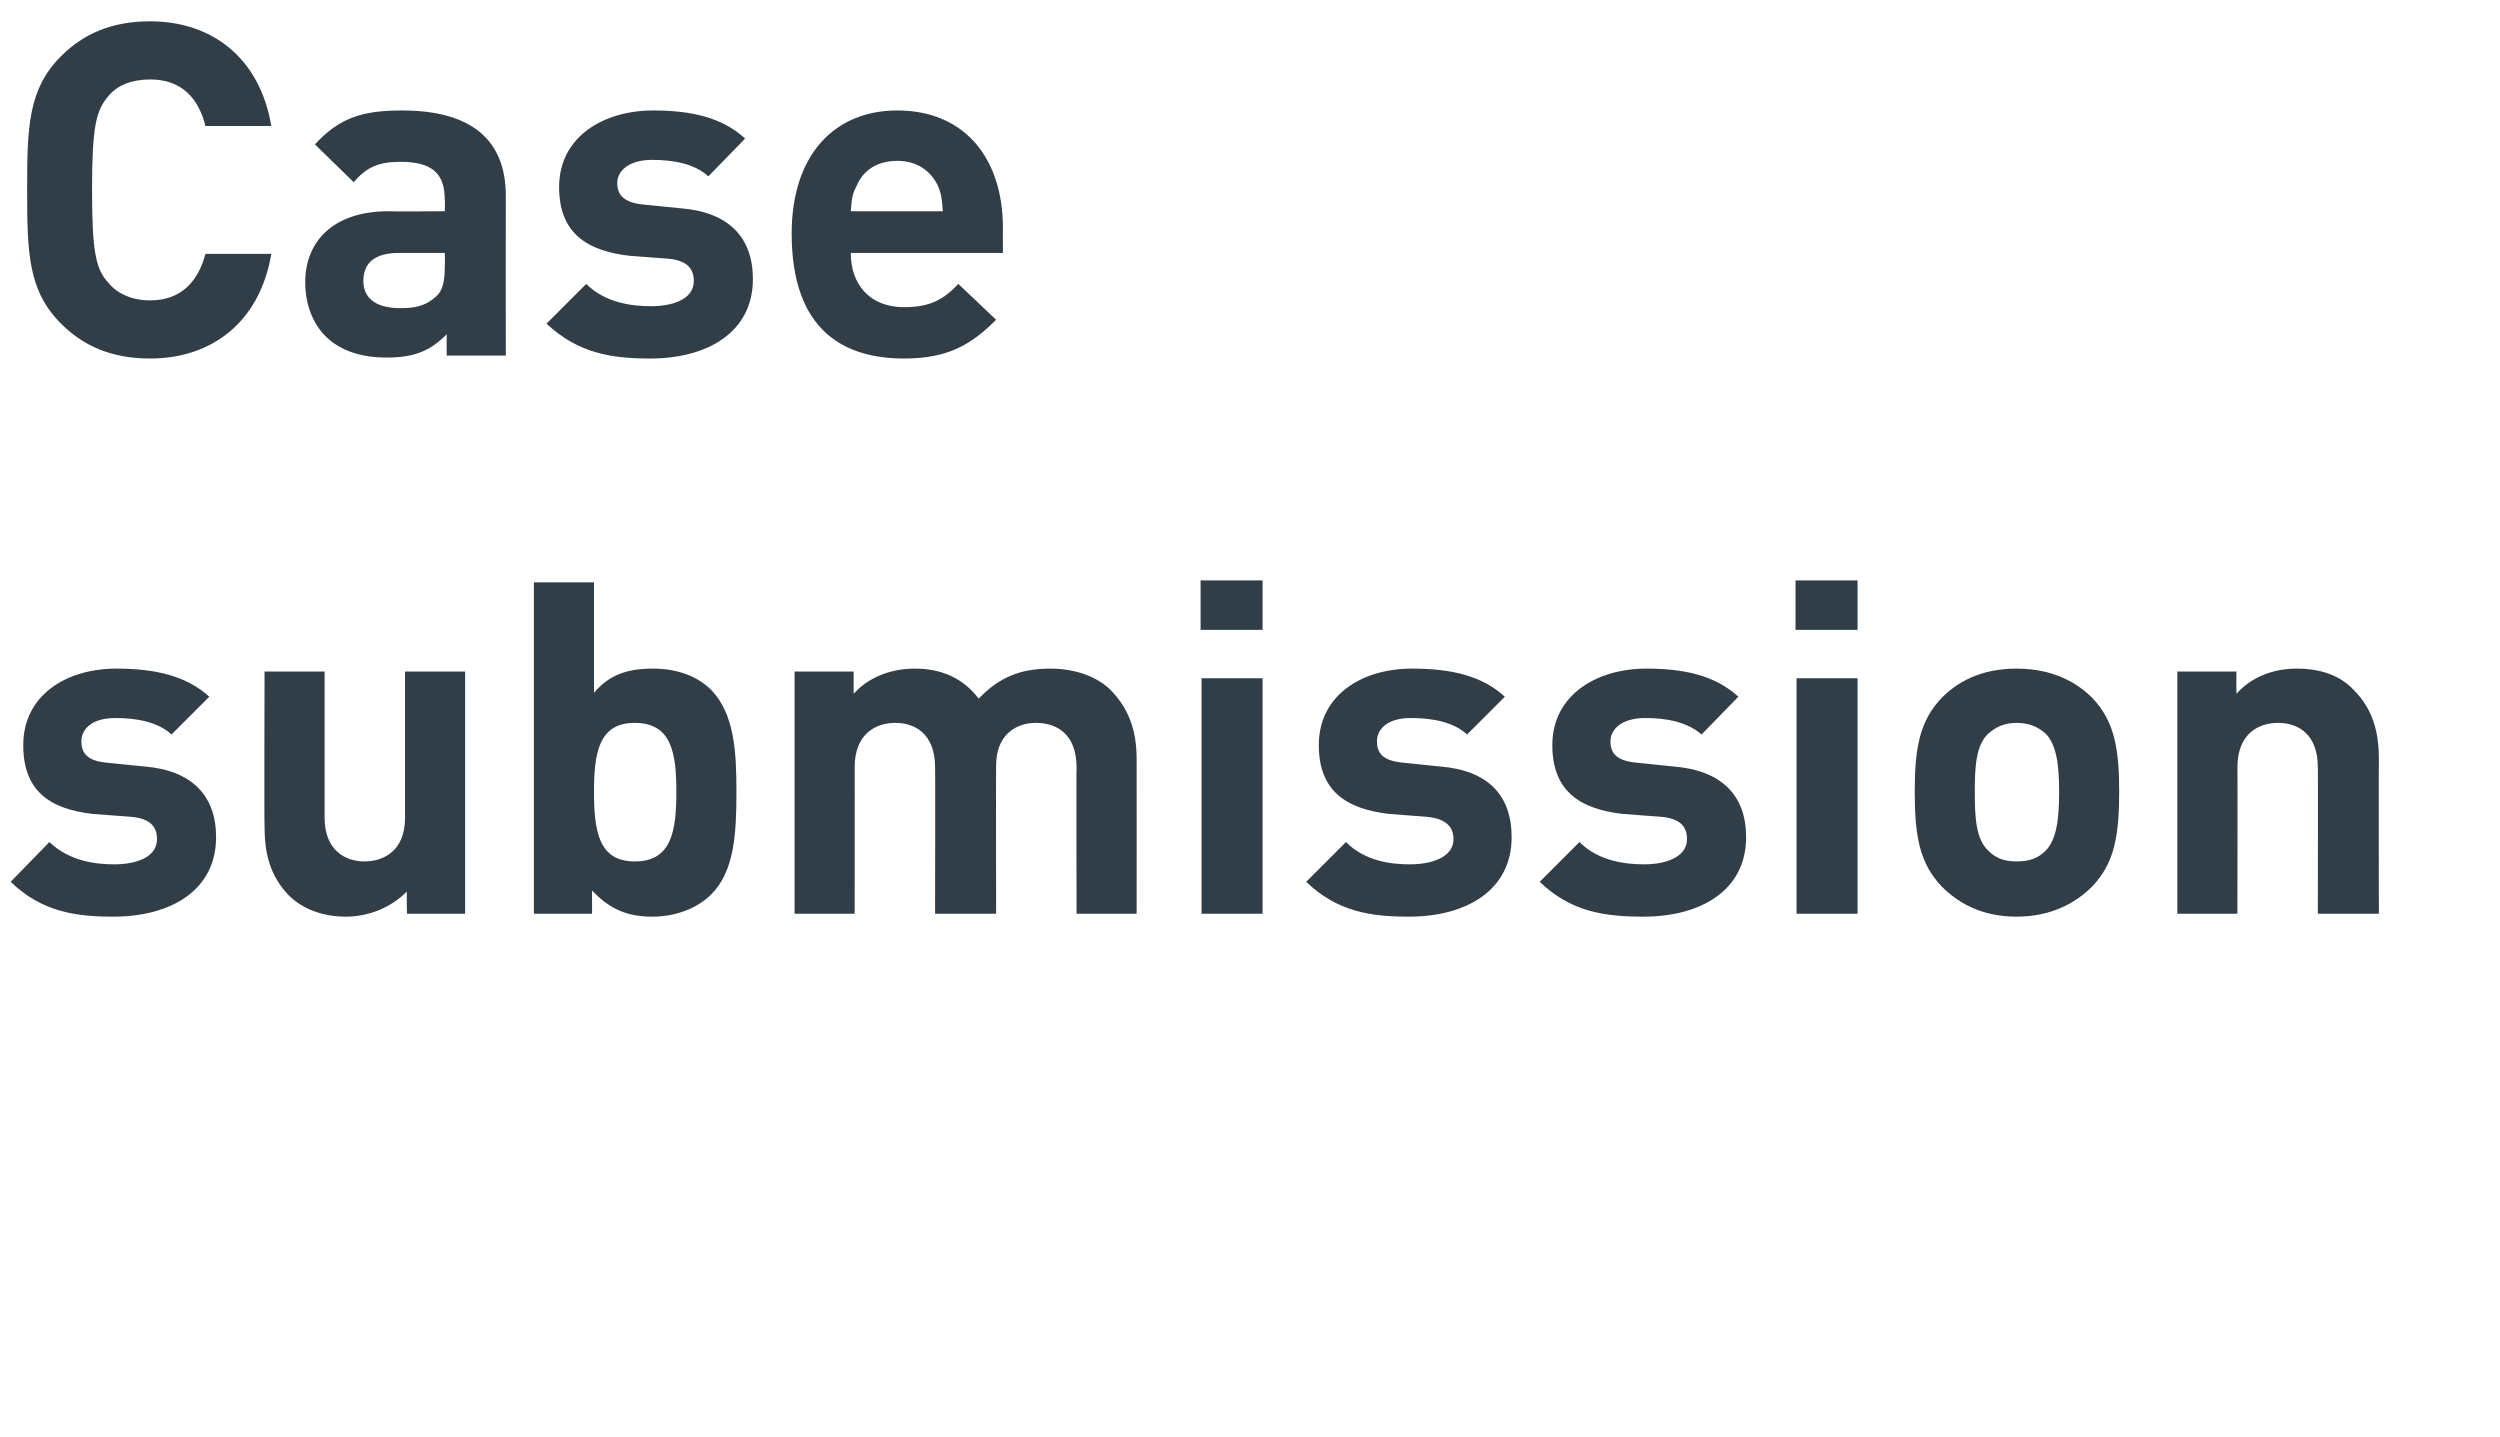
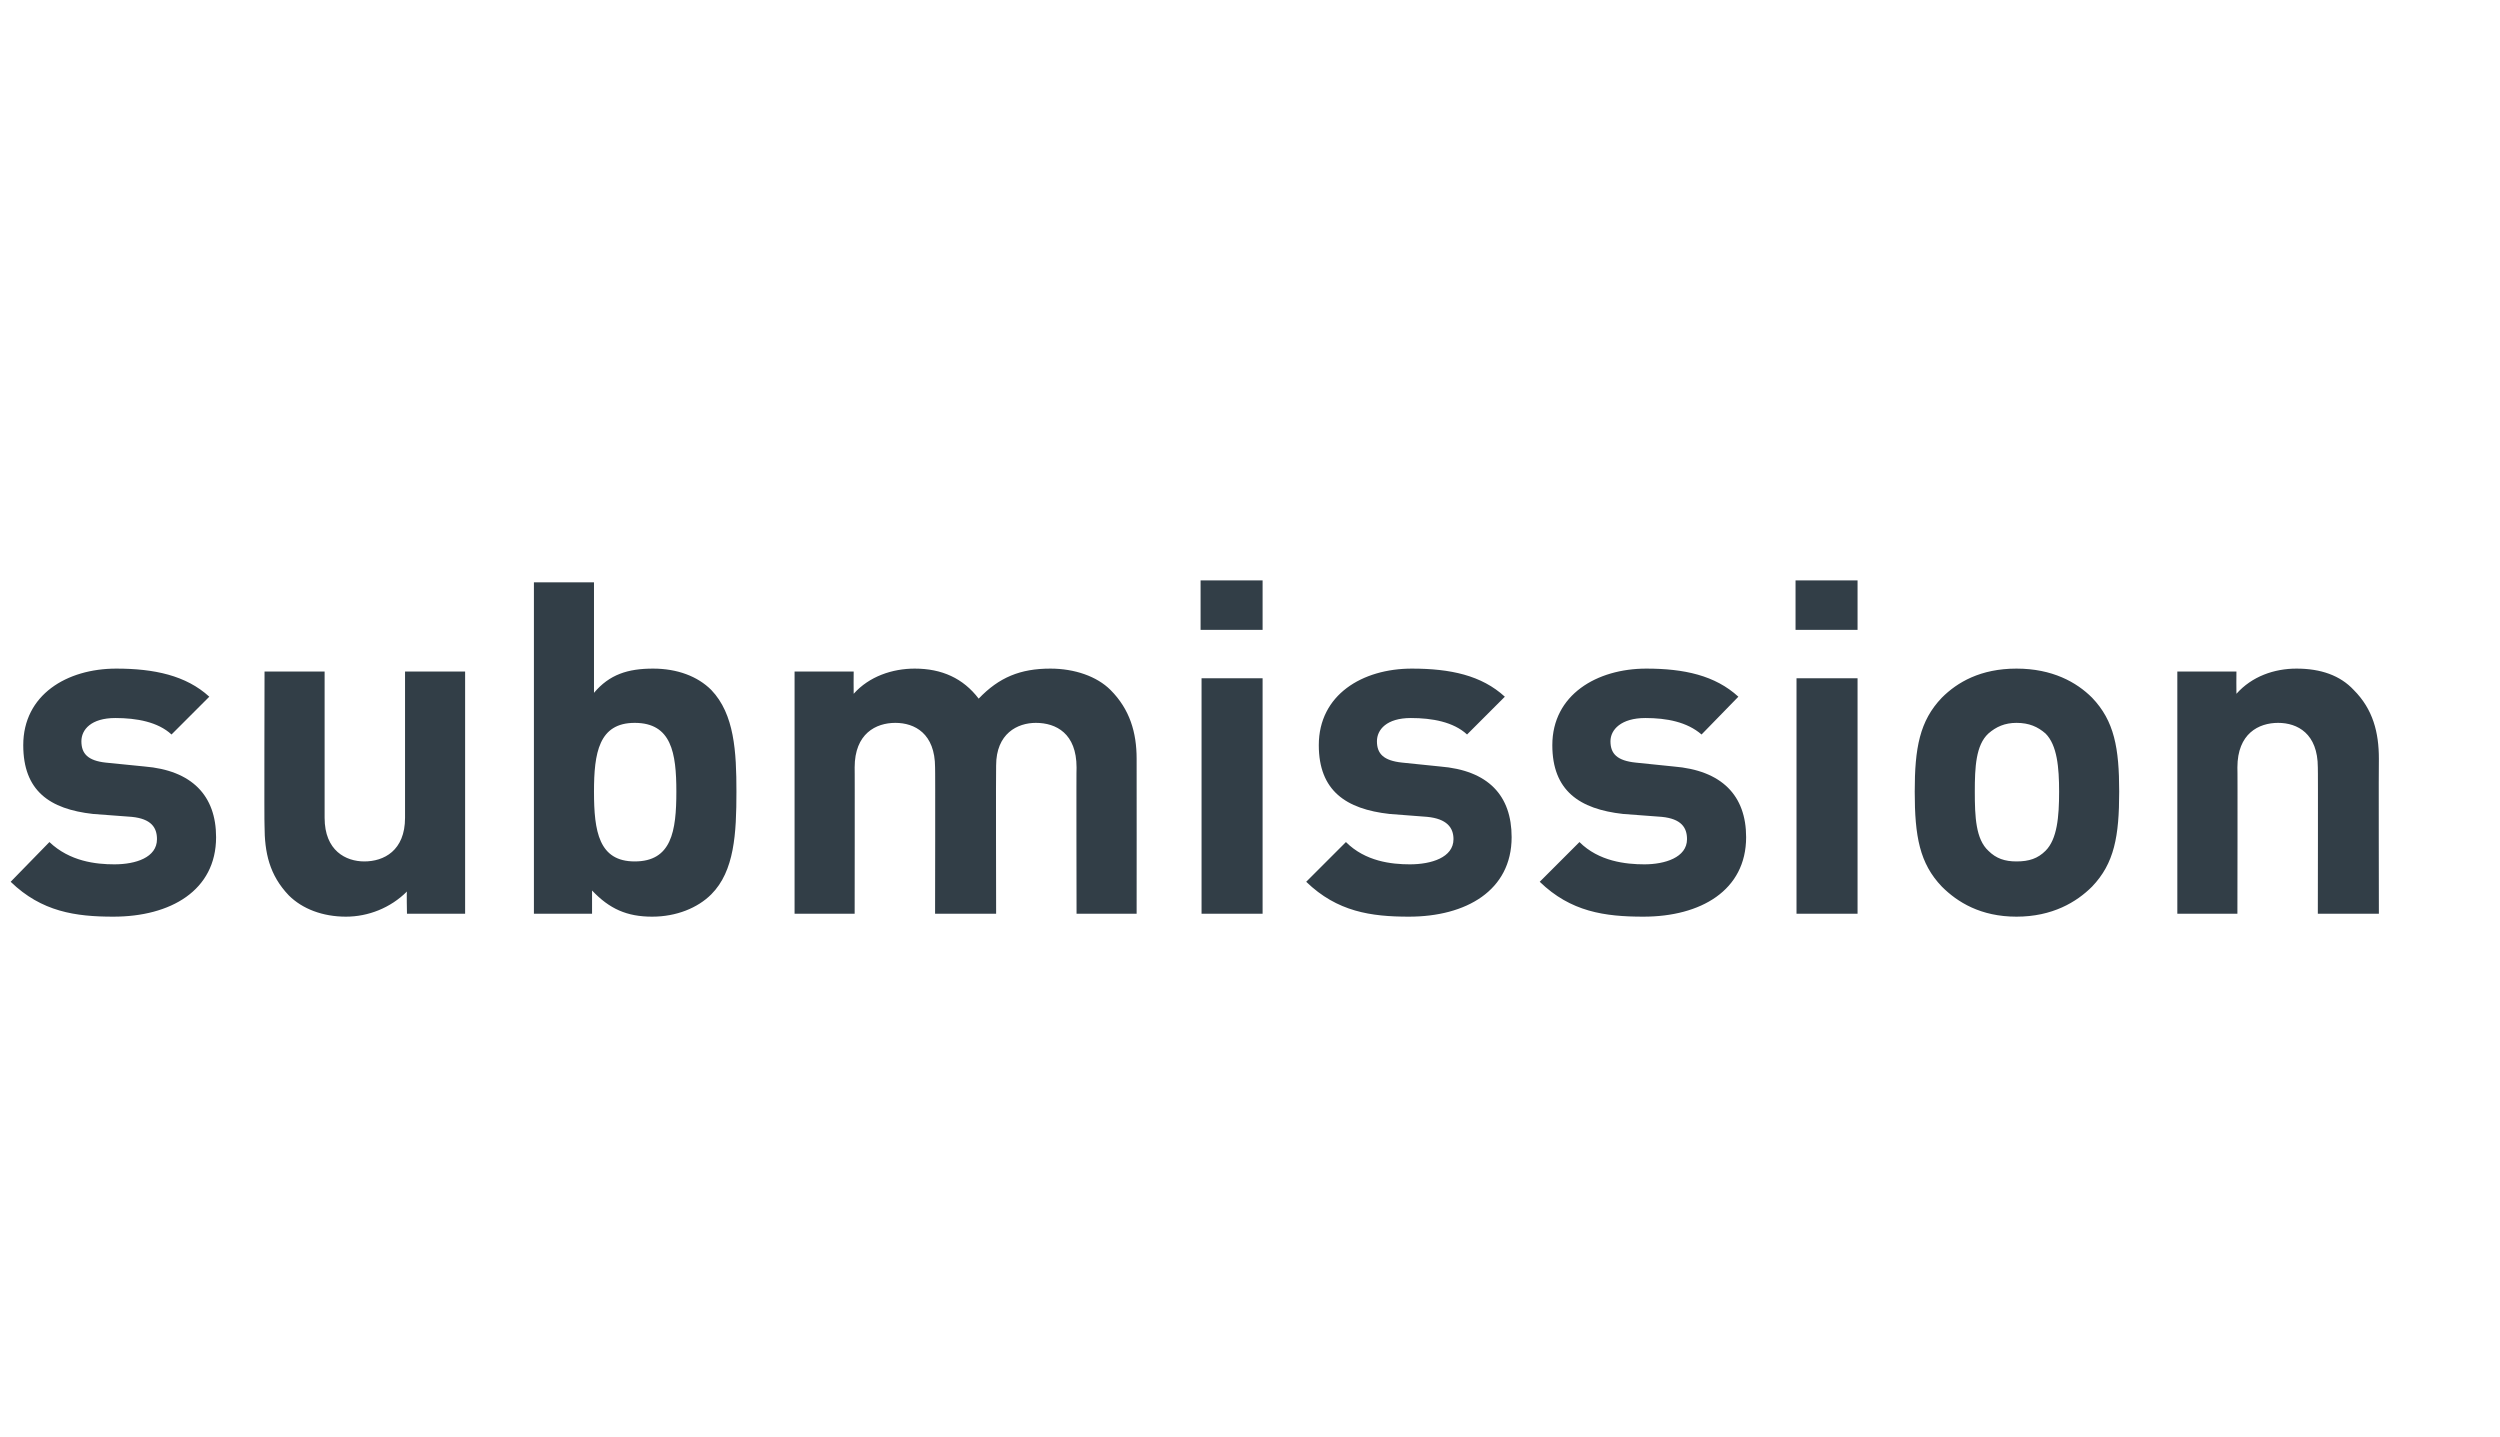
<svg xmlns="http://www.w3.org/2000/svg" version="1.1" width="258px" height="148.328px" viewBox="0 0 258 148.328">
  <desc>Case submission</desc>
  <defs />
  <g id="Polygon21735">
    <path d="M 21.6 71.9 C 21.6 71.9 17.7 75.8 17.7 75.8 C 16.3 74.5 14.1 74.1 11.9 74.1 C 9.4 74.1 8.4 75.3 8.4 76.5 C 8.4 77.8 9.1 78.5 10.9 78.7 C 10.9 78.7 14.9 79.1 14.9 79.1 C 19.8 79.5 22.3 82.1 22.3 86.4 C 22.3 91.9 17.6 94.6 11.7 94.6 C 7.8 94.6 4.3 94.1 1.1 91 C 1.1 91 5.1 86.9 5.1 86.9 C 7.2 88.9 9.9 89.2 11.8 89.2 C 14 89.2 16.2 88.5 16.2 86.6 C 16.2 85.4 15.6 84.5 13.6 84.3 C 13.6 84.3 9.6 84 9.6 84 C 5.1 83.5 2.4 81.6 2.4 76.9 C 2.4 71.7 6.9 69 12 69 C 15.9 69 19.2 69.7 21.6 71.9 Z M 48 94.3 L 42 94.3 C 42 94.3 41.95 91.97 42 92 C 40.3 93.7 38 94.6 35.7 94.6 C 33.3 94.6 31.2 93.8 29.8 92.4 C 27.8 90.3 27.3 88 27.3 85.2 C 27.26 85.25 27.3 69.3 27.3 69.3 L 33.5 69.3 C 33.5 69.3 33.5 84.38 33.5 84.4 C 33.5 87.8 35.7 88.9 37.6 88.9 C 39.6 88.9 41.8 87.8 41.8 84.4 C 41.81 84.38 41.8 69.3 41.8 69.3 L 48 69.3 L 48 94.3 Z M 61.3 71.5 C 62.9 69.6 64.8 69 67.4 69 C 69.9 69 72 69.8 73.4 71.2 C 75.8 73.7 76 77.6 76 81.7 C 76 86 75.8 89.9 73.4 92.3 C 72 93.7 69.8 94.6 67.3 94.6 C 64.7 94.6 62.9 93.8 61.1 91.9 C 61.1 91.92 61.1 94.3 61.1 94.3 L 55.1 94.3 L 55.1 60.1 L 61.3 60.1 C 61.3 60.1 61.3 71.47 61.3 71.5 Z M 61.3 81.7 C 61.3 85.8 61.8 88.9 65.5 88.9 C 69.3 88.9 69.8 85.8 69.8 81.7 C 69.8 77.7 69.3 74.6 65.5 74.6 C 61.8 74.6 61.3 77.7 61.3 81.7 Z M 114.6 71.2 C 116.6 73.2 117.3 75.6 117.3 78.3 C 117.31 78.29 117.3 94.3 117.3 94.3 L 111.1 94.3 C 111.1 94.3 111.07 79.15 111.1 79.2 C 111.1 75.7 109 74.6 106.9 74.6 C 105 74.6 102.8 75.7 102.8 79 C 102.77 79.01 102.8 94.3 102.8 94.3 L 96.5 94.3 C 96.5 94.3 96.53 79.15 96.5 79.2 C 96.5 75.7 94.4 74.6 92.4 74.6 C 90.4 74.6 88.2 75.7 88.2 79.2 C 88.22 79.15 88.2 94.3 88.2 94.3 L 82 94.3 L 82 69.3 L 88.1 69.3 C 88.1 69.3 88.08 71.57 88.1 71.6 C 89.7 69.8 92.1 69 94.4 69 C 97.2 69 99.4 70 101 72.1 C 103.1 69.9 105.3 69 108.4 69 C 110.9 69 113.2 69.8 114.6 71.2 Z M 130.3 94.3 L 124 94.3 L 124 70 L 130.3 70 L 130.3 94.3 Z M 130.3 65 L 123.9 65 L 123.9 59.9 L 130.3 59.9 L 130.3 65 Z M 155.3 71.9 C 155.3 71.9 151.4 75.8 151.4 75.8 C 150 74.5 147.8 74.1 145.6 74.1 C 143.1 74.1 142.1 75.3 142.1 76.5 C 142.1 77.8 142.8 78.5 144.7 78.7 C 144.7 78.7 148.6 79.1 148.6 79.1 C 153.6 79.5 156 82.1 156 86.4 C 156 91.9 151.3 94.6 145.4 94.6 C 141.5 94.6 138 94.1 134.8 91 C 134.8 91 138.9 86.9 138.9 86.9 C 140.9 88.9 143.6 89.2 145.5 89.2 C 147.7 89.2 150 88.5 150 86.6 C 150 85.4 149.3 84.5 147.3 84.3 C 147.3 84.3 143.4 84 143.4 84 C 138.9 83.5 136.1 81.6 136.1 76.9 C 136.1 71.7 140.6 69 145.7 69 C 149.7 69 152.9 69.7 155.3 71.9 Z M 179.4 71.9 C 179.4 71.9 175.6 75.8 175.6 75.8 C 174.1 74.5 172 74.1 169.8 74.1 C 167.3 74.1 166.2 75.3 166.2 76.5 C 166.2 77.8 166.9 78.5 168.8 78.7 C 168.8 78.7 172.7 79.1 172.7 79.1 C 177.7 79.5 180.2 82.1 180.2 86.4 C 180.2 91.9 175.5 94.6 169.6 94.6 C 165.6 94.6 162.1 94.1 158.9 91 C 158.9 91 163 86.9 163 86.9 C 165 88.9 167.8 89.2 169.7 89.2 C 171.8 89.2 174.1 88.5 174.1 86.6 C 174.1 85.4 173.5 84.5 171.5 84.3 C 171.5 84.3 167.5 84 167.5 84 C 163 83.5 160.2 81.6 160.2 76.9 C 160.2 71.7 164.8 69 169.9 69 C 173.8 69 177 69.7 179.4 71.9 Z M 191.7 94.3 L 185.4 94.3 L 185.4 70 L 191.7 70 L 191.7 94.3 Z M 191.7 65 L 185.3 65 L 185.3 59.9 L 191.7 59.9 L 191.7 65 Z M 215.9 91.5 C 214.3 93.1 211.8 94.6 208.1 94.6 C 204.4 94.6 202 93.1 200.4 91.5 C 198.1 89.1 197.6 86.3 197.6 81.7 C 197.6 77.2 198.1 74.4 200.4 72 C 202 70.4 204.4 69 208.1 69 C 211.8 69 214.3 70.4 215.9 72 C 218.2 74.4 218.7 77.2 218.7 81.7 C 218.7 86.3 218.2 89.1 215.9 91.5 Z M 211.1 75.7 C 210.3 75 209.4 74.6 208.1 74.6 C 206.9 74.6 206 75 205.2 75.7 C 203.9 76.9 203.8 79.2 203.8 81.7 C 203.8 84.3 203.9 86.6 205.2 87.8 C 206 88.6 206.9 88.9 208.1 88.9 C 209.4 88.9 210.3 88.6 211.1 87.8 C 212.3 86.6 212.5 84.3 212.5 81.7 C 212.5 79.2 212.3 76.9 211.1 75.7 Z M 242.9 71.2 C 244.9 73.2 245.5 75.6 245.5 78.3 C 245.47 78.29 245.5 94.3 245.5 94.3 L 239.2 94.3 C 239.2 94.3 239.23 79.15 239.2 79.2 C 239.2 75.7 237.1 74.6 235.1 74.6 C 233.1 74.6 230.9 75.7 230.9 79.2 C 230.93 79.15 230.9 94.3 230.9 94.3 L 224.7 94.3 L 224.7 69.3 L 230.8 69.3 C 230.8 69.3 230.78 71.57 230.8 71.6 C 232.4 69.8 234.7 69 237 69 C 239.5 69 241.5 69.7 242.9 71.2 Z " stroke="none" fill="#323e47" />
  </g>
  <g id="Polygon21734">
-     <path d="M 28 13 C 28 13 21.2 13 21.2 13 C 20.5 10.2 18.8 8.2 15.5 8.2 C 13.6 8.2 12.1 8.8 11.2 9.9 C 9.9 11.4 9.5 13.1 9.5 19.6 C 9.5 26.1 9.9 27.8 11.2 29.2 C 12.1 30.3 13.6 31 15.5 31 C 18.8 31 20.5 28.9 21.2 26.2 C 21.2 26.2 28 26.2 28 26.2 C 26.8 33.3 21.8 37 15.5 37 C 11.5 37 8.6 35.7 6.3 33.4 C 2.9 30 2.8 26.1 2.8 19.6 C 2.8 13.1 2.9 9.2 6.3 5.8 C 8.6 3.5 11.5 2.2 15.5 2.2 C 21.8 2.2 26.8 5.9 28 13 Z M 52.2 20.2 C 52.18 20.21 52.2 36.7 52.2 36.7 L 46.1 36.7 C 46.1 36.7 46.08 34.51 46.1 34.5 C 44.4 36.2 42.8 36.9 39.9 36.9 C 37.1 36.9 35 36.1 33.6 34.7 C 32.2 33.3 31.5 31.3 31.5 29.1 C 31.5 25.1 34.2 21.8 40.1 21.8 C 40.13 21.84 45.9 21.8 45.9 21.8 C 45.9 21.8 45.94 20.59 45.9 20.6 C 45.9 17.9 44.6 16.7 41.3 16.7 C 39 16.7 37.8 17.3 36.5 18.8 C 36.5 18.8 32.5 14.9 32.5 14.9 C 35 12.2 37.3 11.4 41.5 11.4 C 48.6 11.4 52.2 14.4 52.2 20.2 Z M 41.2 26.1 C 38.7 26.1 37.5 27.1 37.5 29 C 37.5 30.7 38.7 31.8 41.3 31.8 C 42.8 31.8 43.9 31.6 45 30.6 C 45.7 30 45.9 29 45.9 27.5 C 45.94 27.46 45.9 26.1 45.9 26.1 C 45.9 26.1 41.18 26.11 41.2 26.1 Z M 76.9 14.3 C 76.9 14.3 73.1 18.2 73.1 18.2 C 71.7 16.9 69.5 16.5 67.3 16.5 C 64.8 16.5 63.7 17.7 63.7 18.9 C 63.7 20.2 64.5 20.9 66.3 21.1 C 66.3 21.1 70.3 21.5 70.3 21.5 C 75.2 21.9 77.7 24.5 77.7 28.8 C 77.7 34.3 73 37 67.1 37 C 63.2 37 59.7 36.5 56.4 33.4 C 56.4 33.4 60.5 29.3 60.5 29.3 C 62.5 31.3 65.3 31.6 67.2 31.6 C 69.4 31.6 71.6 30.9 71.6 29 C 71.6 27.8 71 26.9 69 26.7 C 69 26.7 65 26.4 65 26.4 C 60.5 25.9 57.7 24 57.7 19.3 C 57.7 14.1 62.3 11.4 67.4 11.4 C 71.3 11.4 74.5 12.1 76.9 14.3 Z M 103.5 23.5 C 103.49 23.47 103.5 26.1 103.5 26.1 C 103.5 26.1 87.84 26.11 87.8 26.1 C 87.8 29.4 89.8 31.7 93.3 31.7 C 96 31.7 97.4 30.9 98.9 29.3 C 98.9 29.3 102.8 33 102.8 33 C 100.2 35.6 97.8 37 93.3 37 C 87.3 37 81.7 34.3 81.7 24.1 C 81.7 16 86.1 11.4 92.6 11.4 C 99.6 11.4 103.5 16.4 103.5 23.5 Z M 88.4 19.2 C 87.9 20.1 87.9 20.7 87.8 21.8 C 87.8 21.8 97.3 21.8 97.3 21.8 C 97.2 20.7 97.2 20.1 96.8 19.2 C 96.1 17.7 94.7 16.6 92.6 16.6 C 90.4 16.6 89 17.7 88.4 19.2 Z " stroke="none" fill="#323e47" />
-   </g>
+     </g>
</svg>